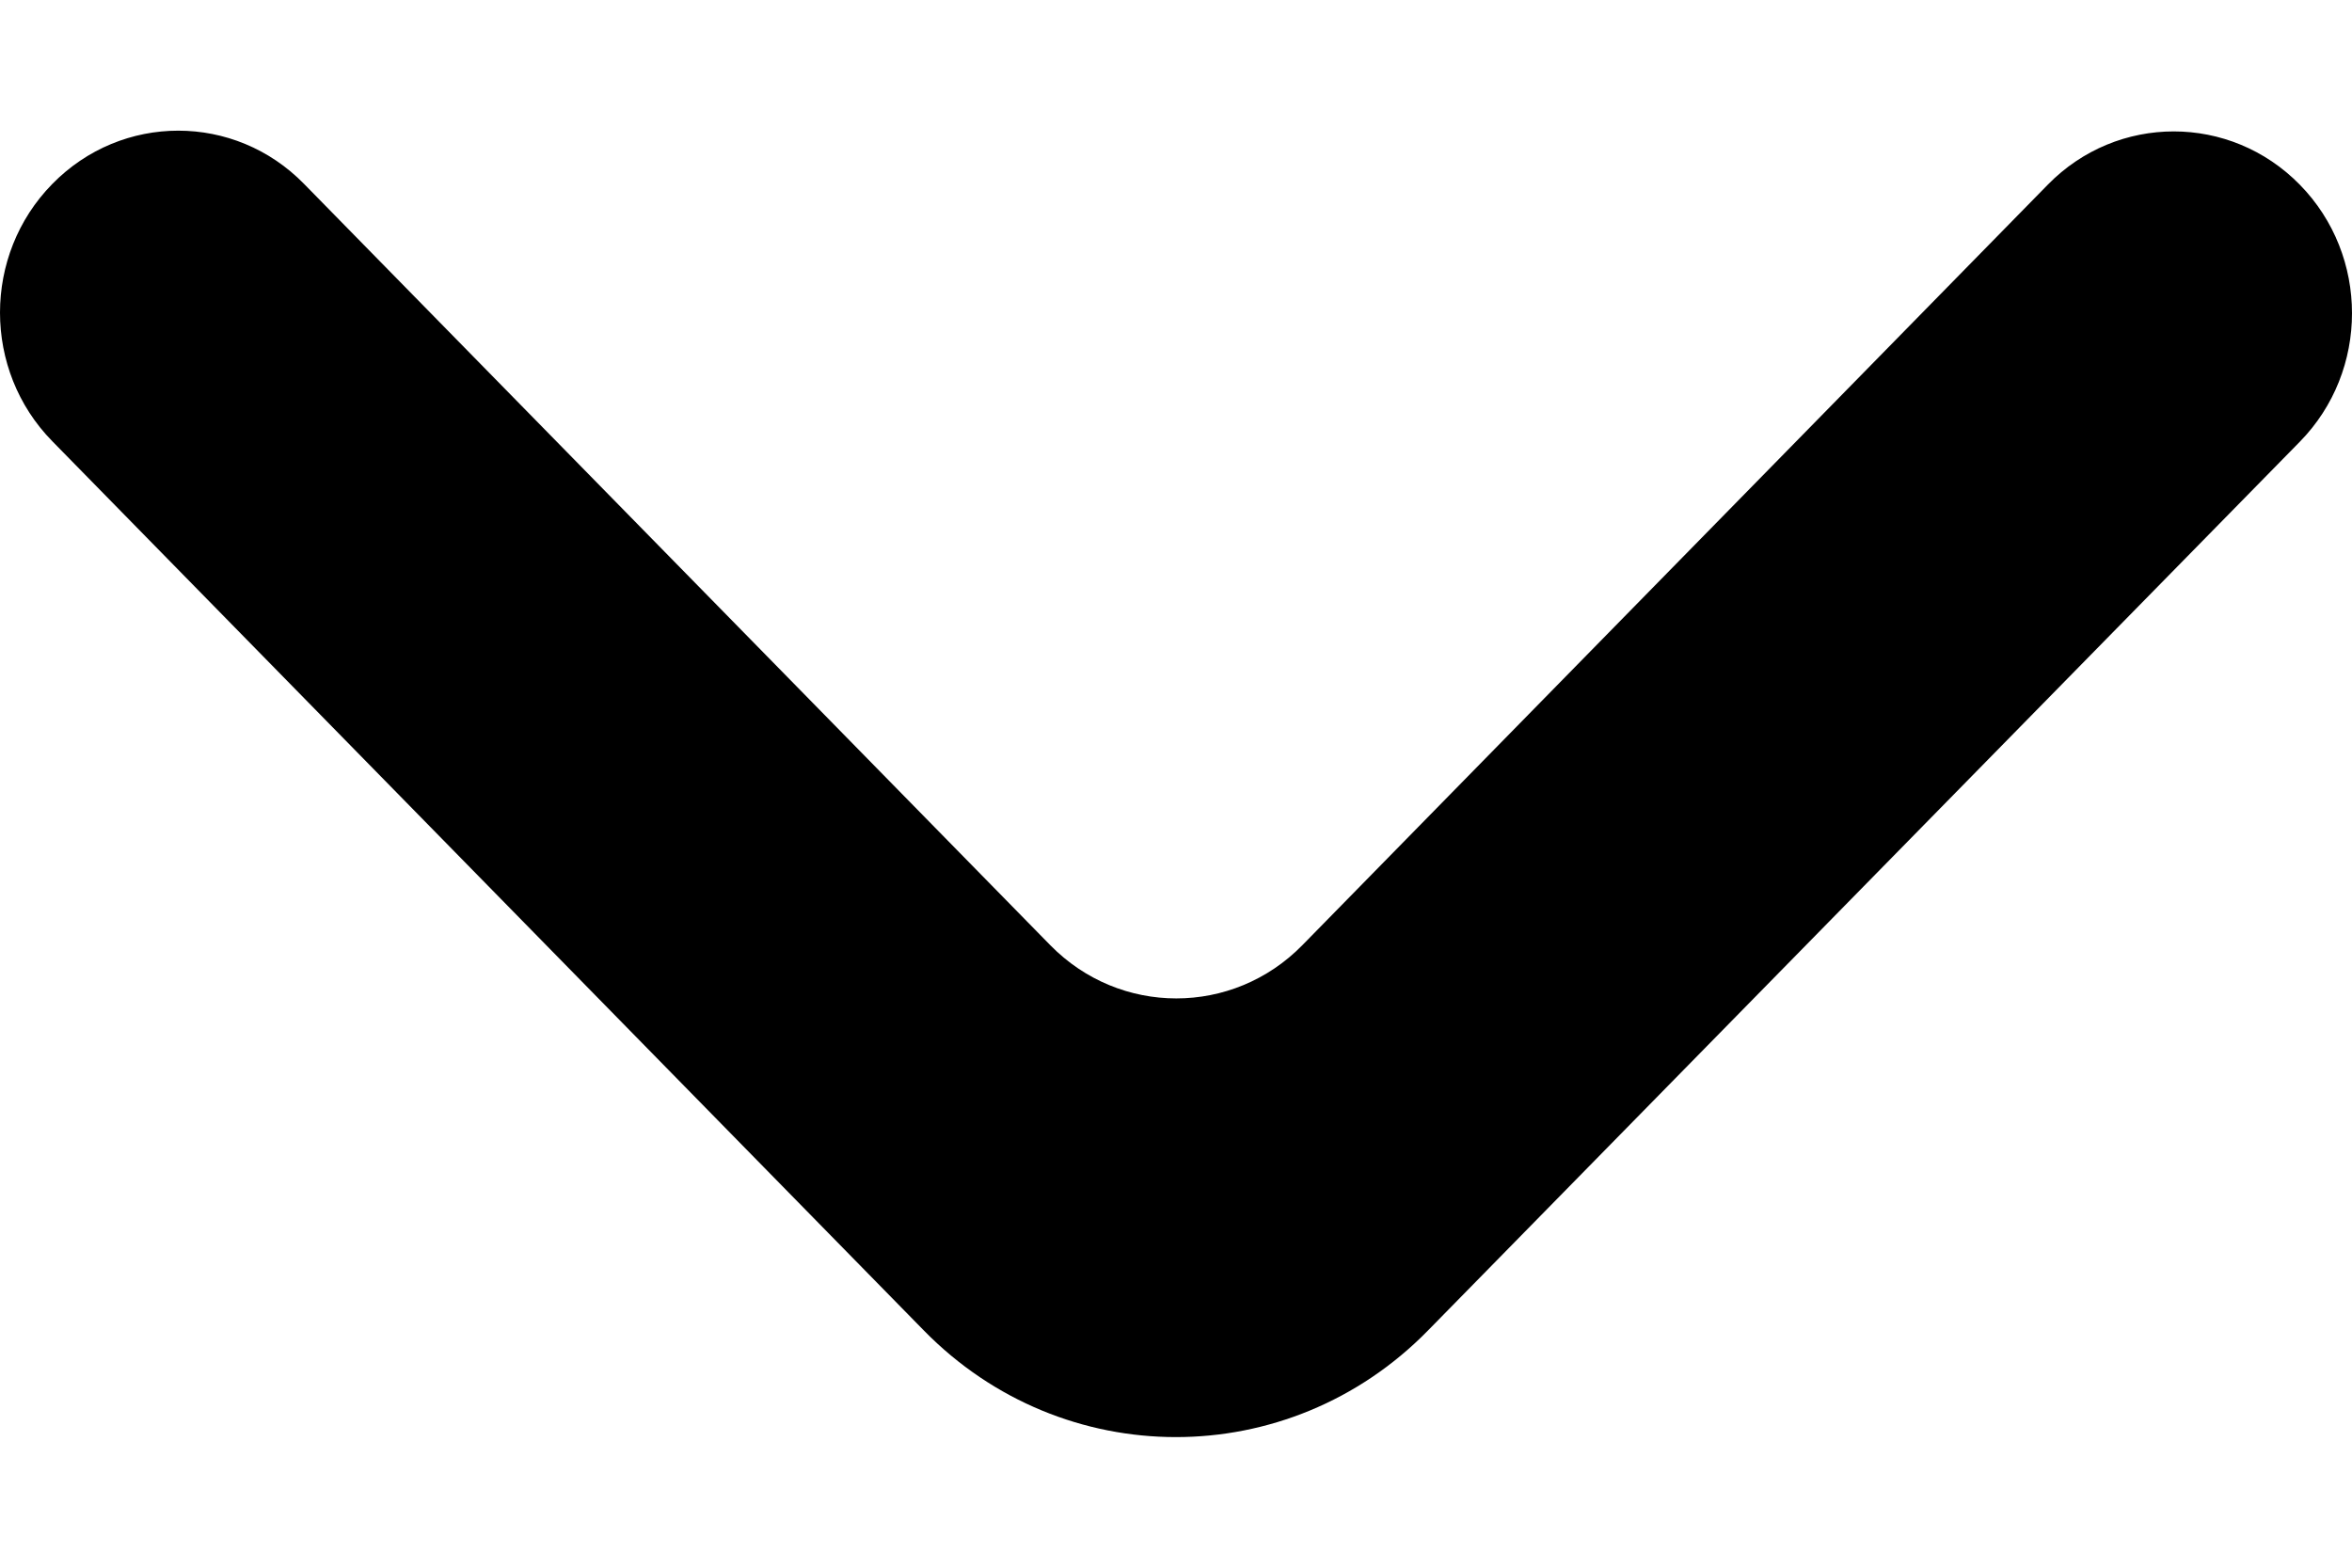
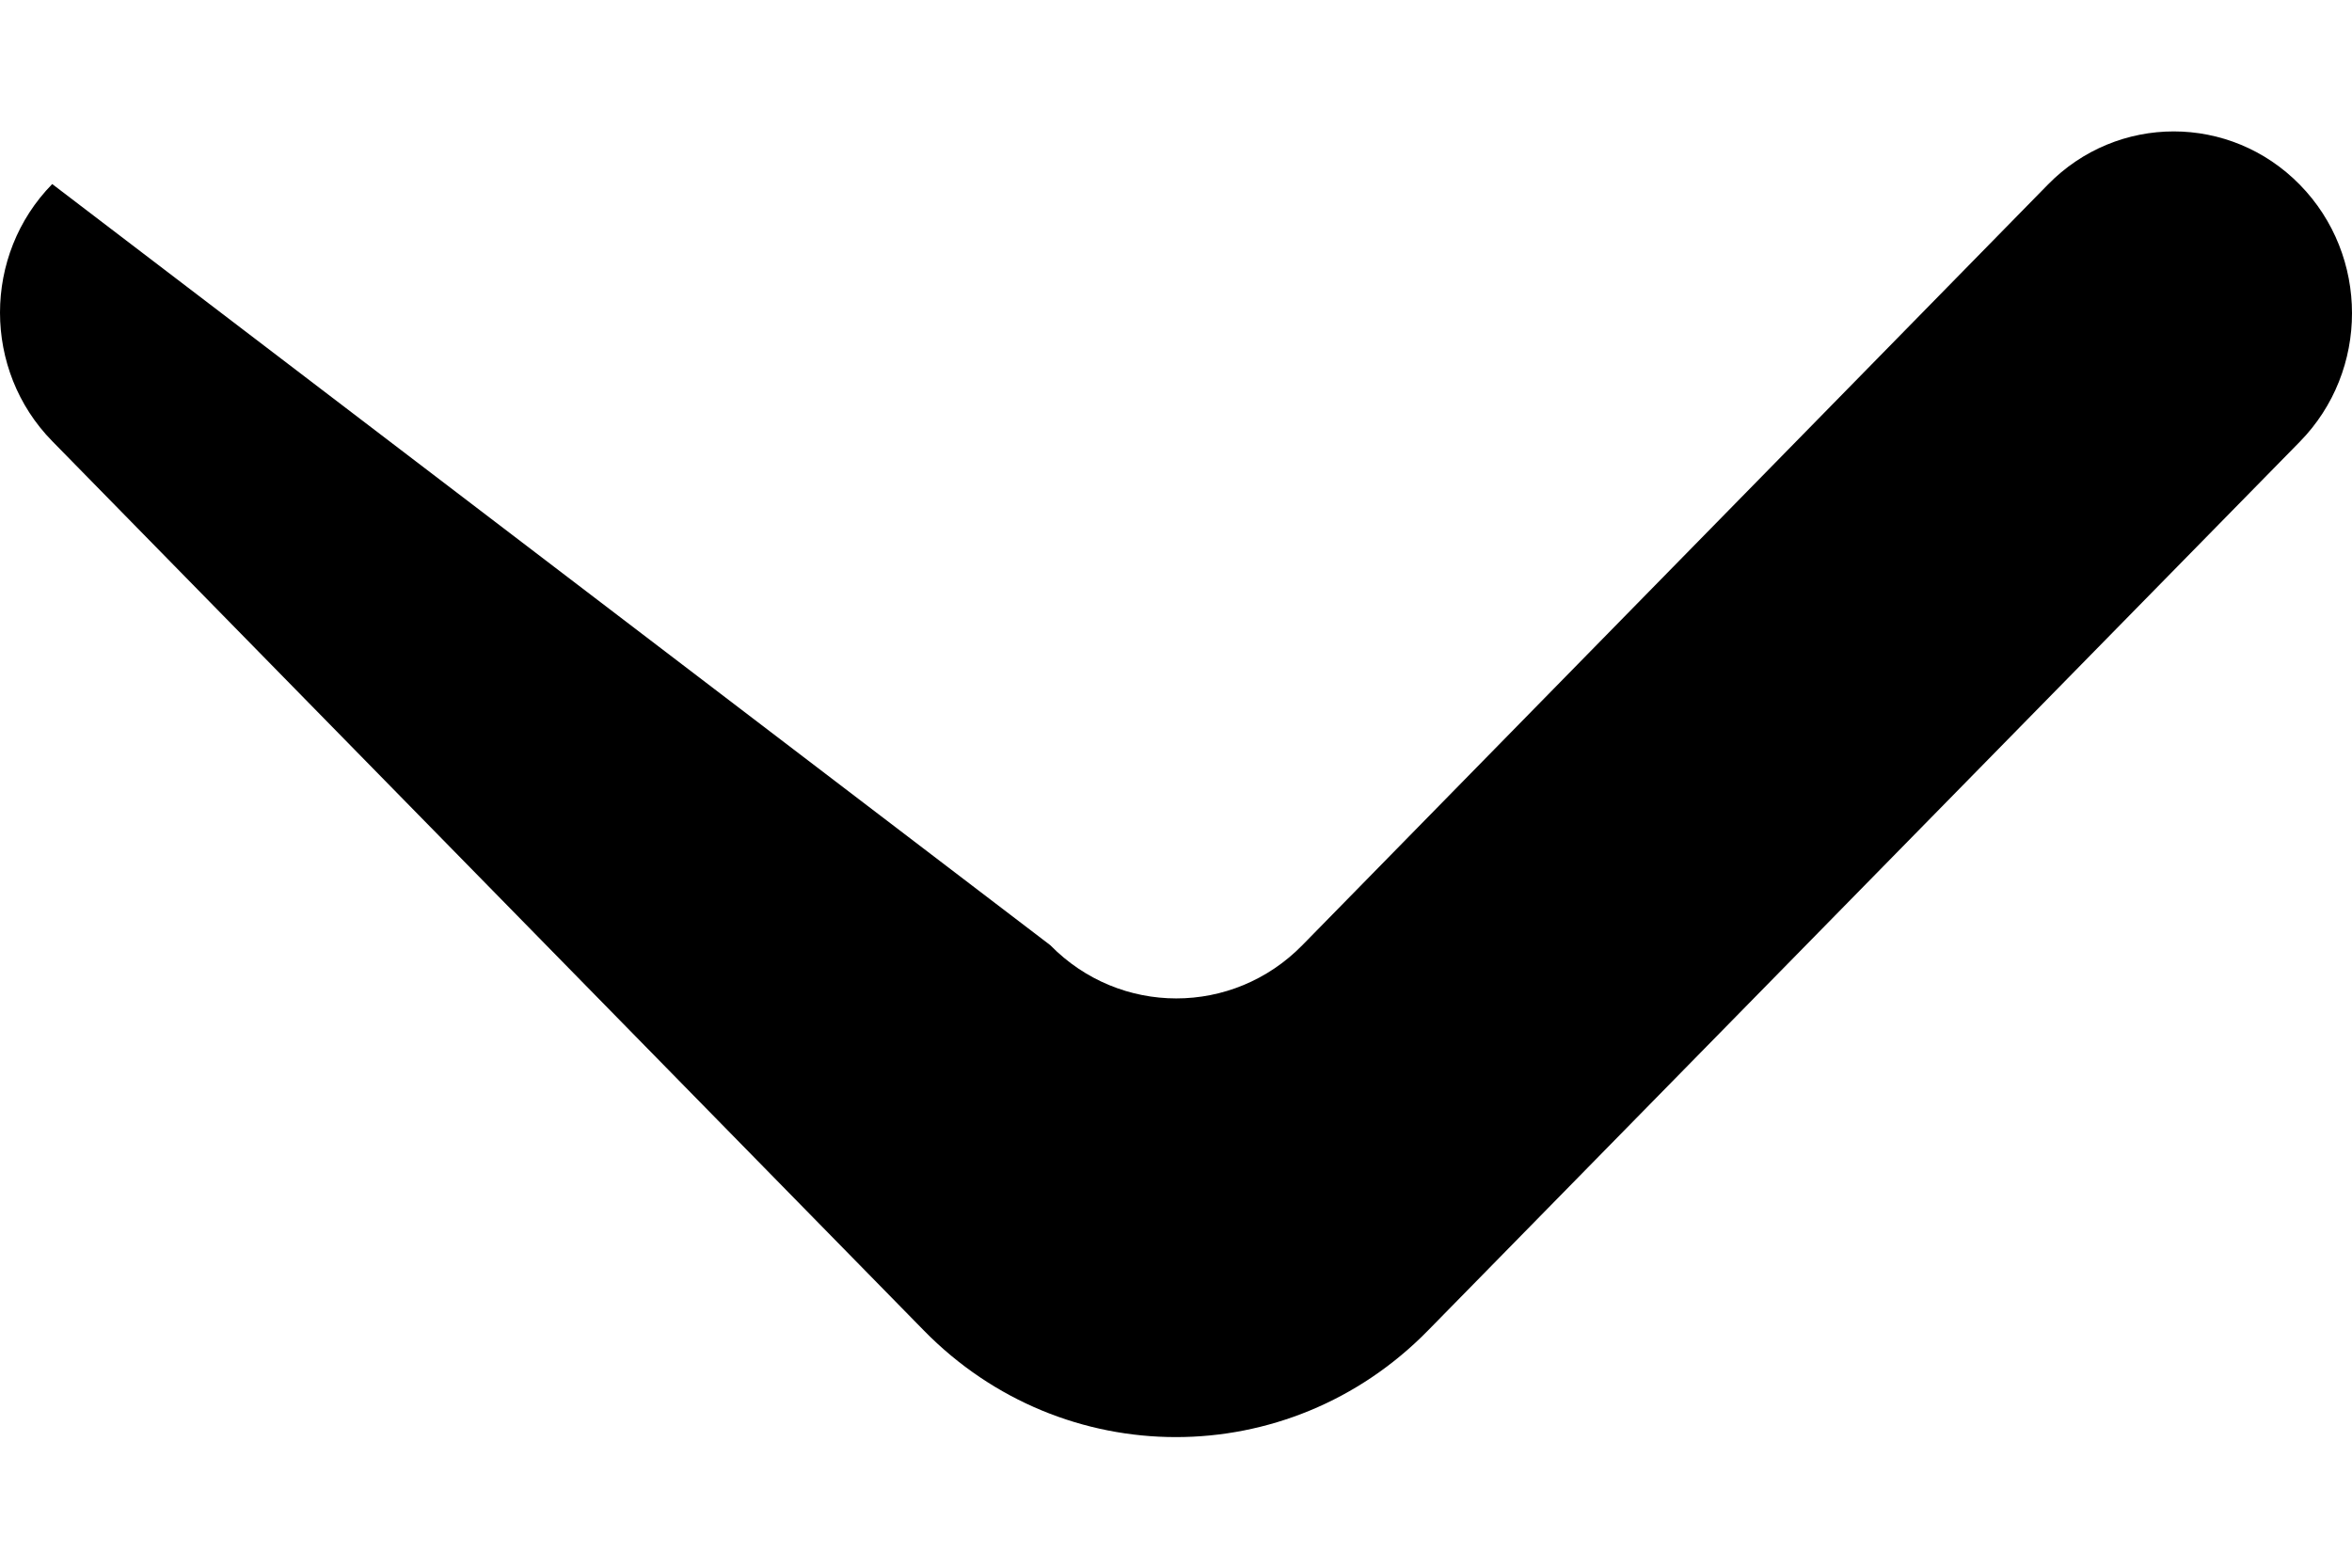
<svg xmlns="http://www.w3.org/2000/svg" width="15" height="10" viewBox="0 0 15 10" fill="none">
-   <path d="M14.667 1.178C15.111 1.631 15.111 2.365 14.667 2.818L9.106 8.488C8.218 9.394 6.779 9.393 5.892 8.487L0.333 2.814C-0.111 2.361 -0.111 1.627 0.333 1.174C0.777 0.72 1.497 0.72 1.94 1.174L6.698 6.029C7.142 6.482 7.862 6.482 8.306 6.029L13.06 1.178C13.503 0.725 14.223 0.725 14.667 1.178Z" fill="black" />
+   <path d="M14.667 1.178C15.111 1.631 15.111 2.365 14.667 2.818L9.106 8.488C8.218 9.394 6.779 9.393 5.892 8.487L0.333 2.814C-0.111 2.361 -0.111 1.627 0.333 1.174L6.698 6.029C7.142 6.482 7.862 6.482 8.306 6.029L13.06 1.178C13.503 0.725 14.223 0.725 14.667 1.178Z" fill="black" />
</svg>